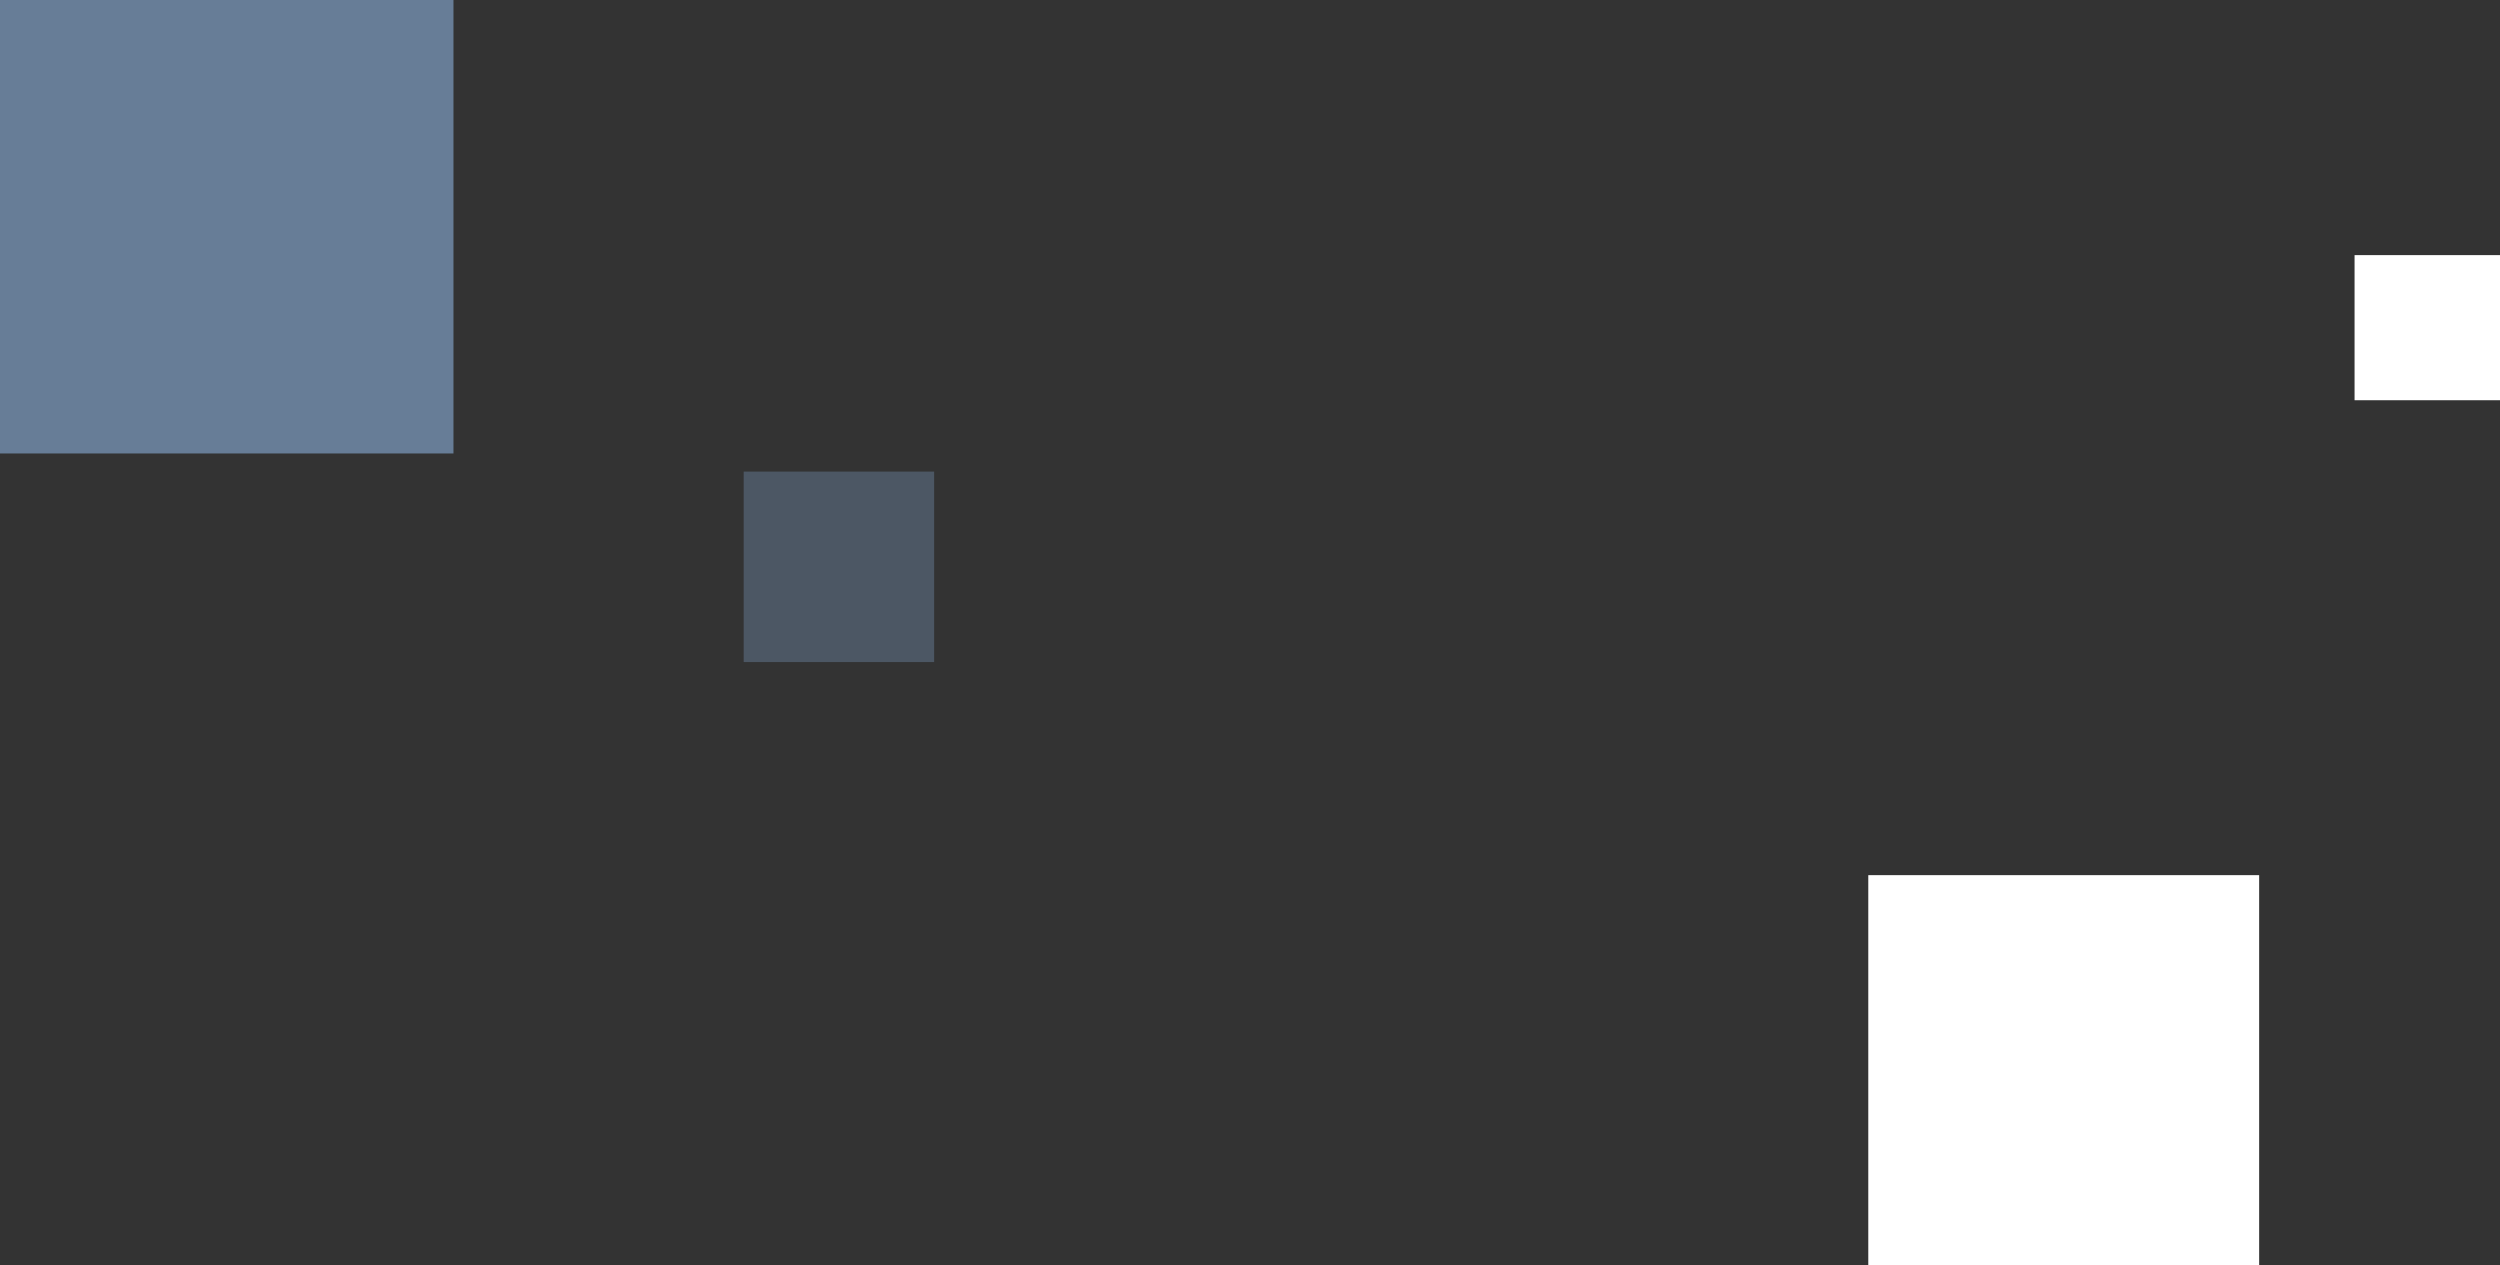
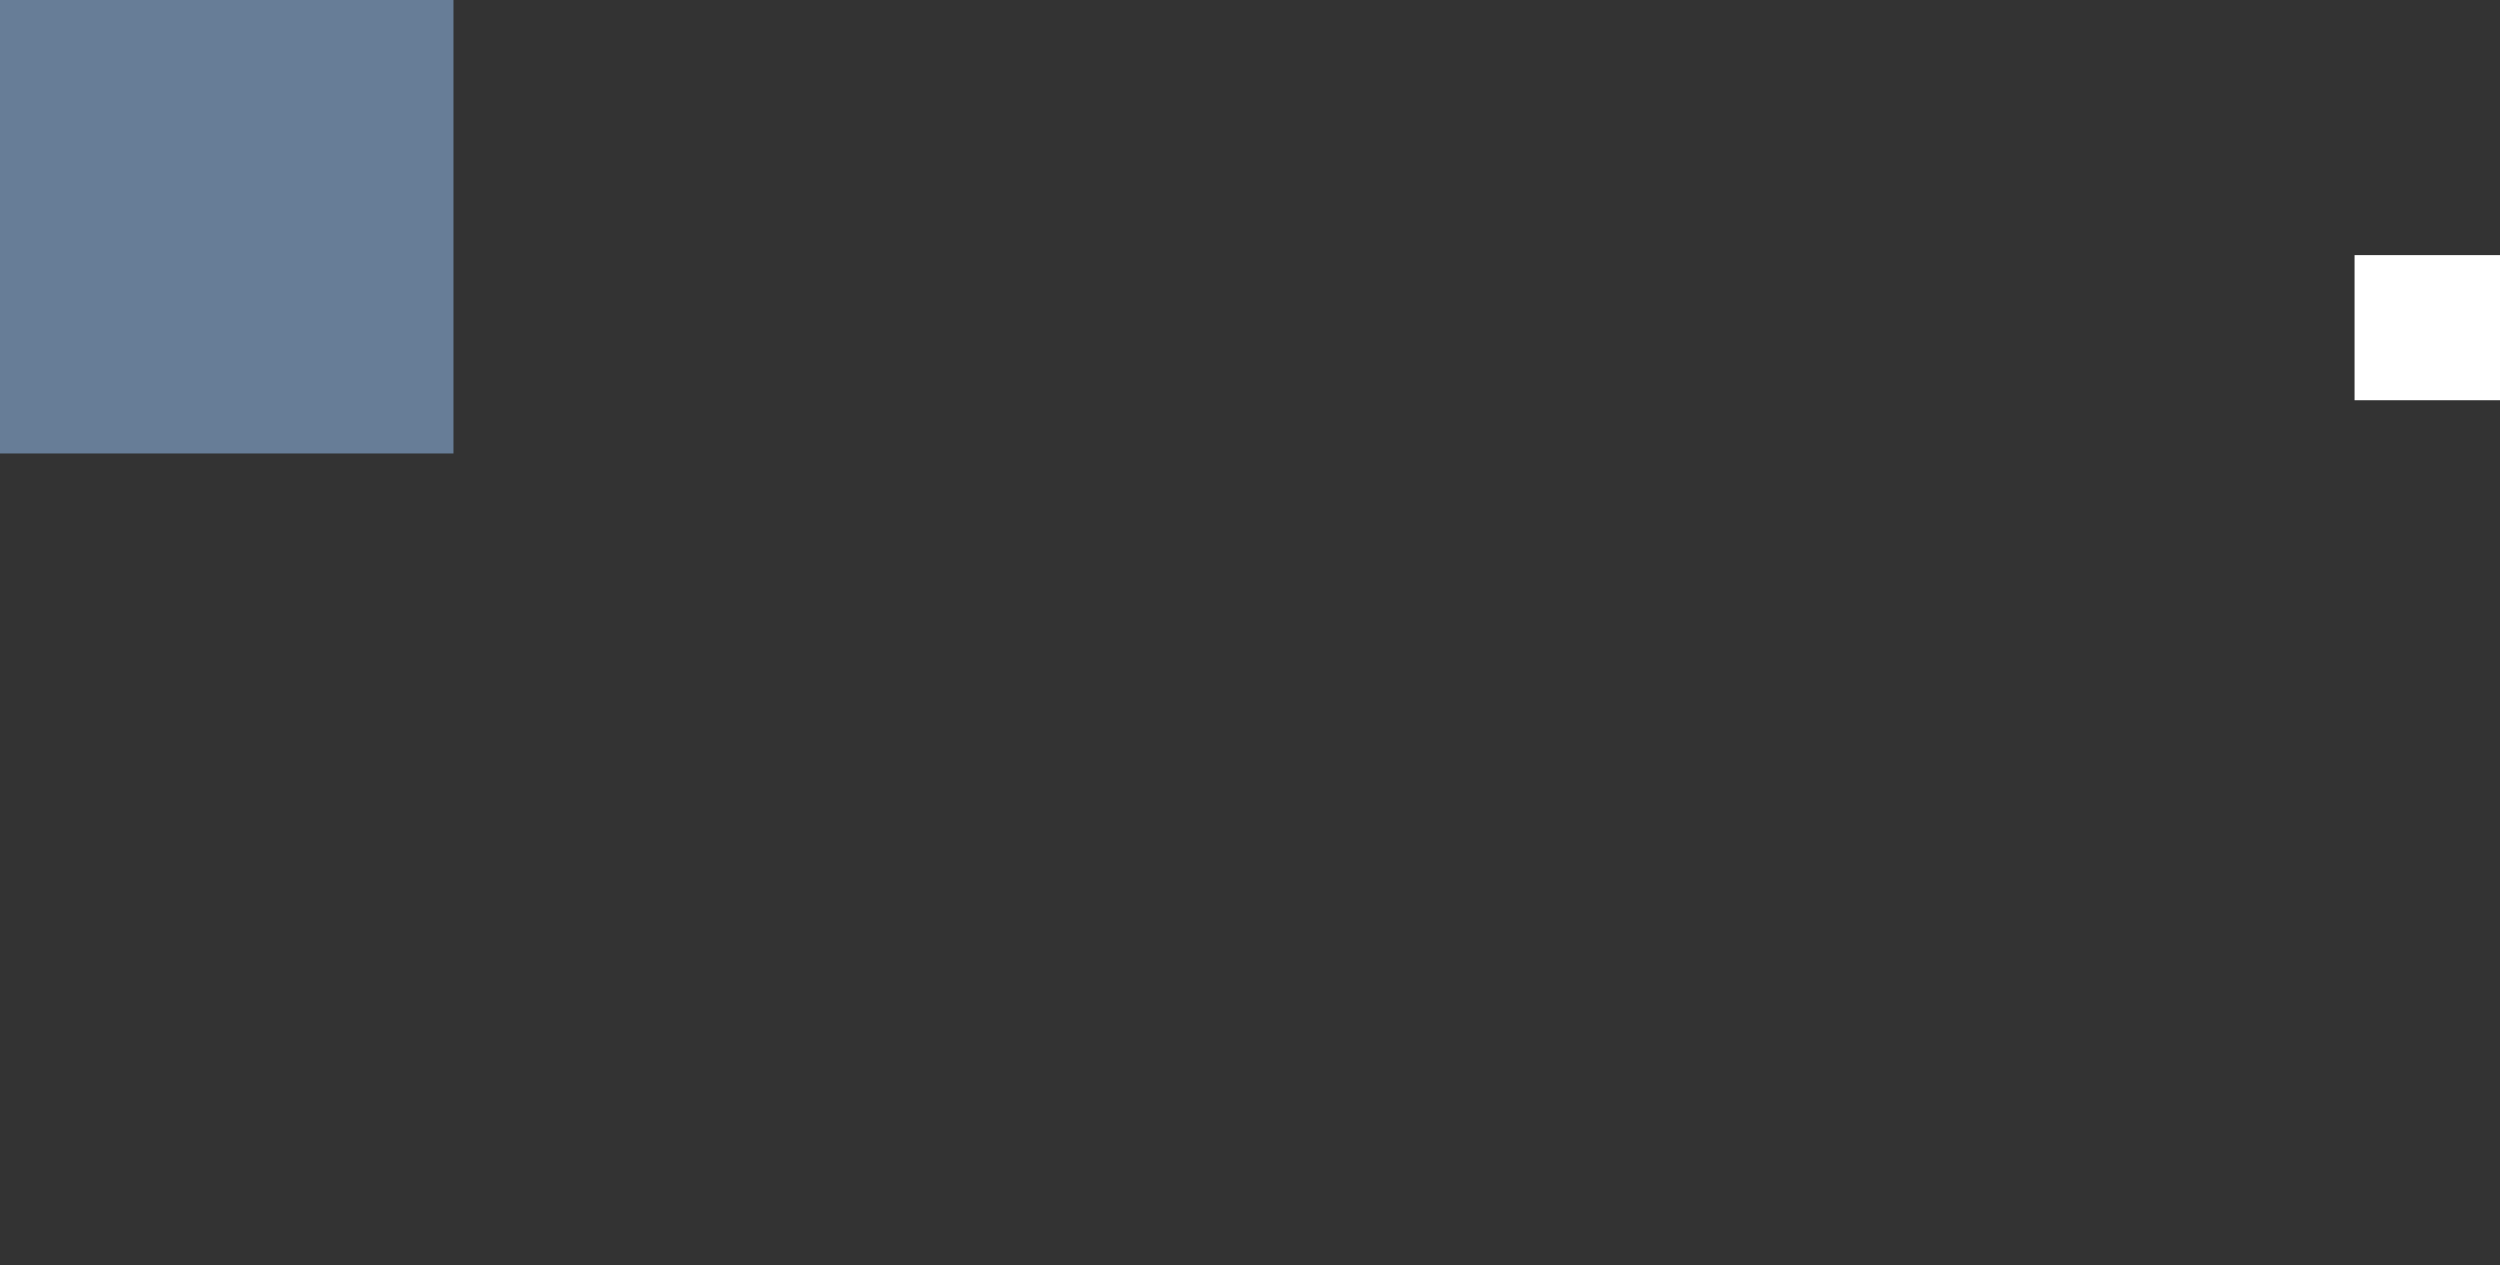
<svg xmlns="http://www.w3.org/2000/svg" width="275.653" height="139.495" viewBox="0 0 275.653 139.495">
  <rect x="0" y="0" width="275.653" height="139.495" fill="#333333" stroke="none" />
  <g data-name="Group 1745">
    <g data-name="Group 1744" fill="#fff">
      <path data-name="Rectangle 221" d="M259.617 28.13h16.036v16h-16.036z" />
-       <path data-name="Rectangle 222" d="M206 96.495h43.096v43H206z" />
    </g>
    <g data-name="Group 1307" fill="#677d97">
      <path data-name="Rectangle 251" d="M0 0h50v50H0z" />
-       <path data-name="Rectangle 250" opacity=".5" d="M82 52h21v21H82z" />
    </g>
  </g>
</svg>